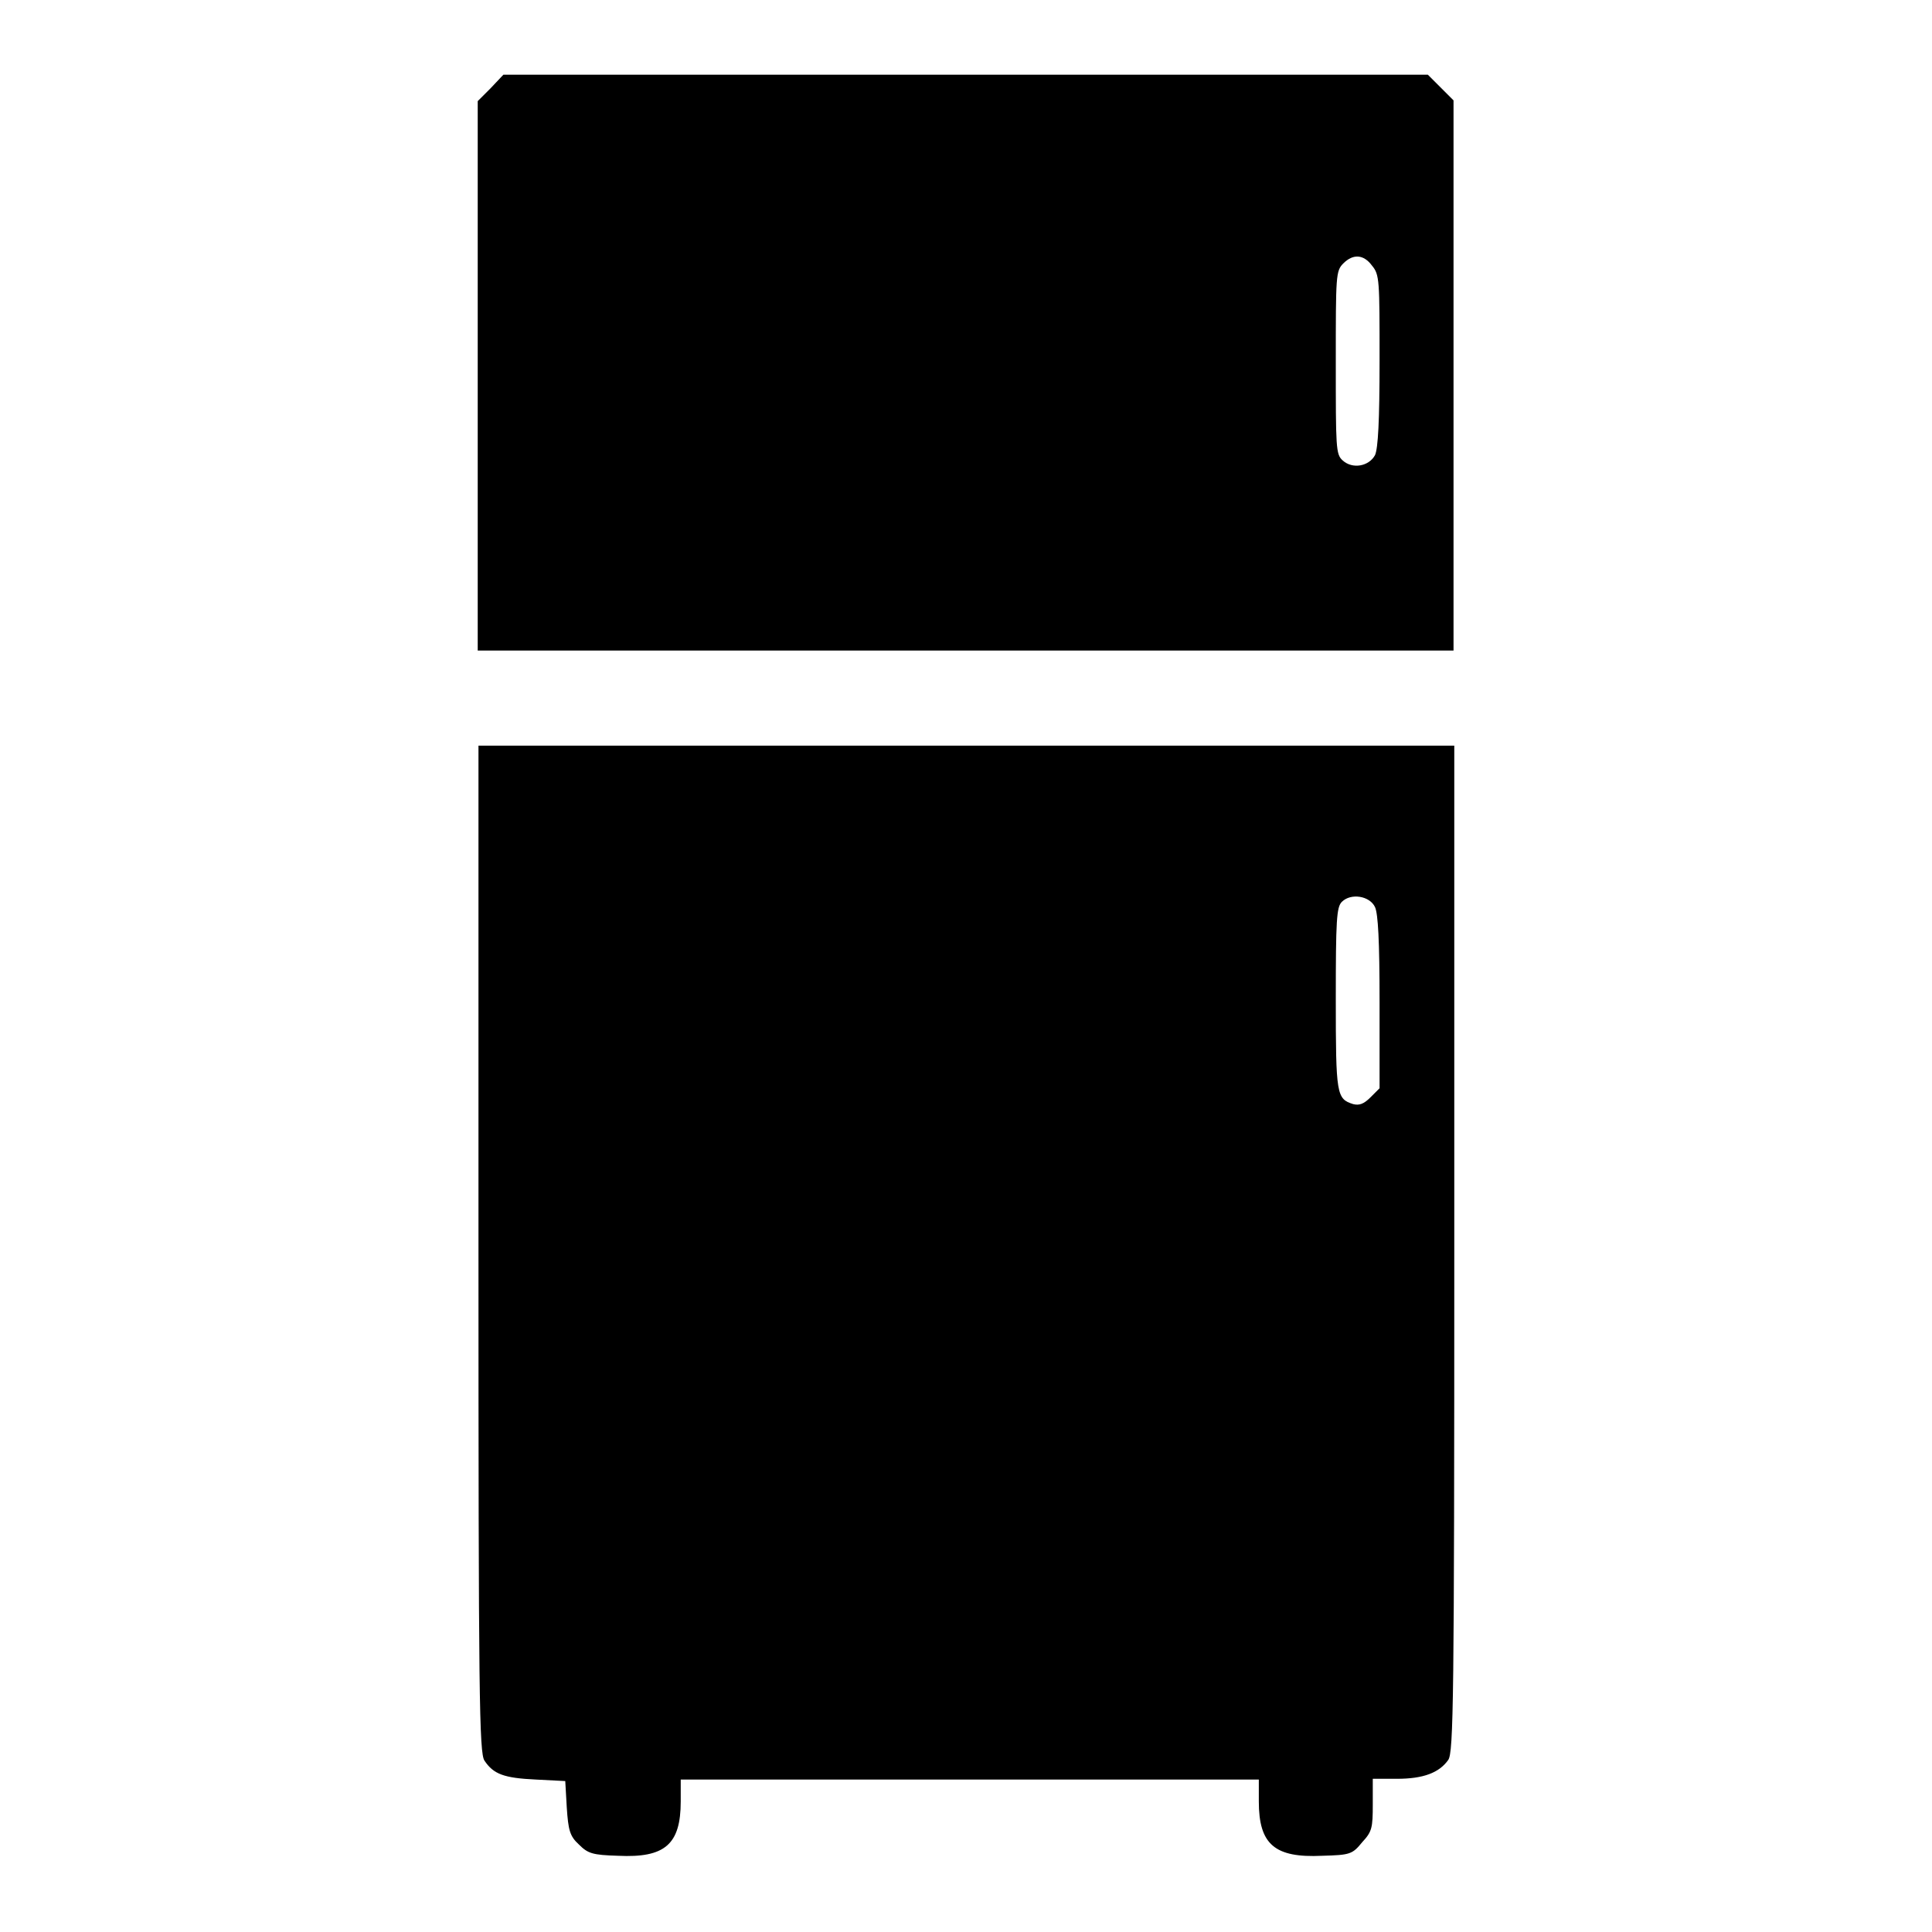
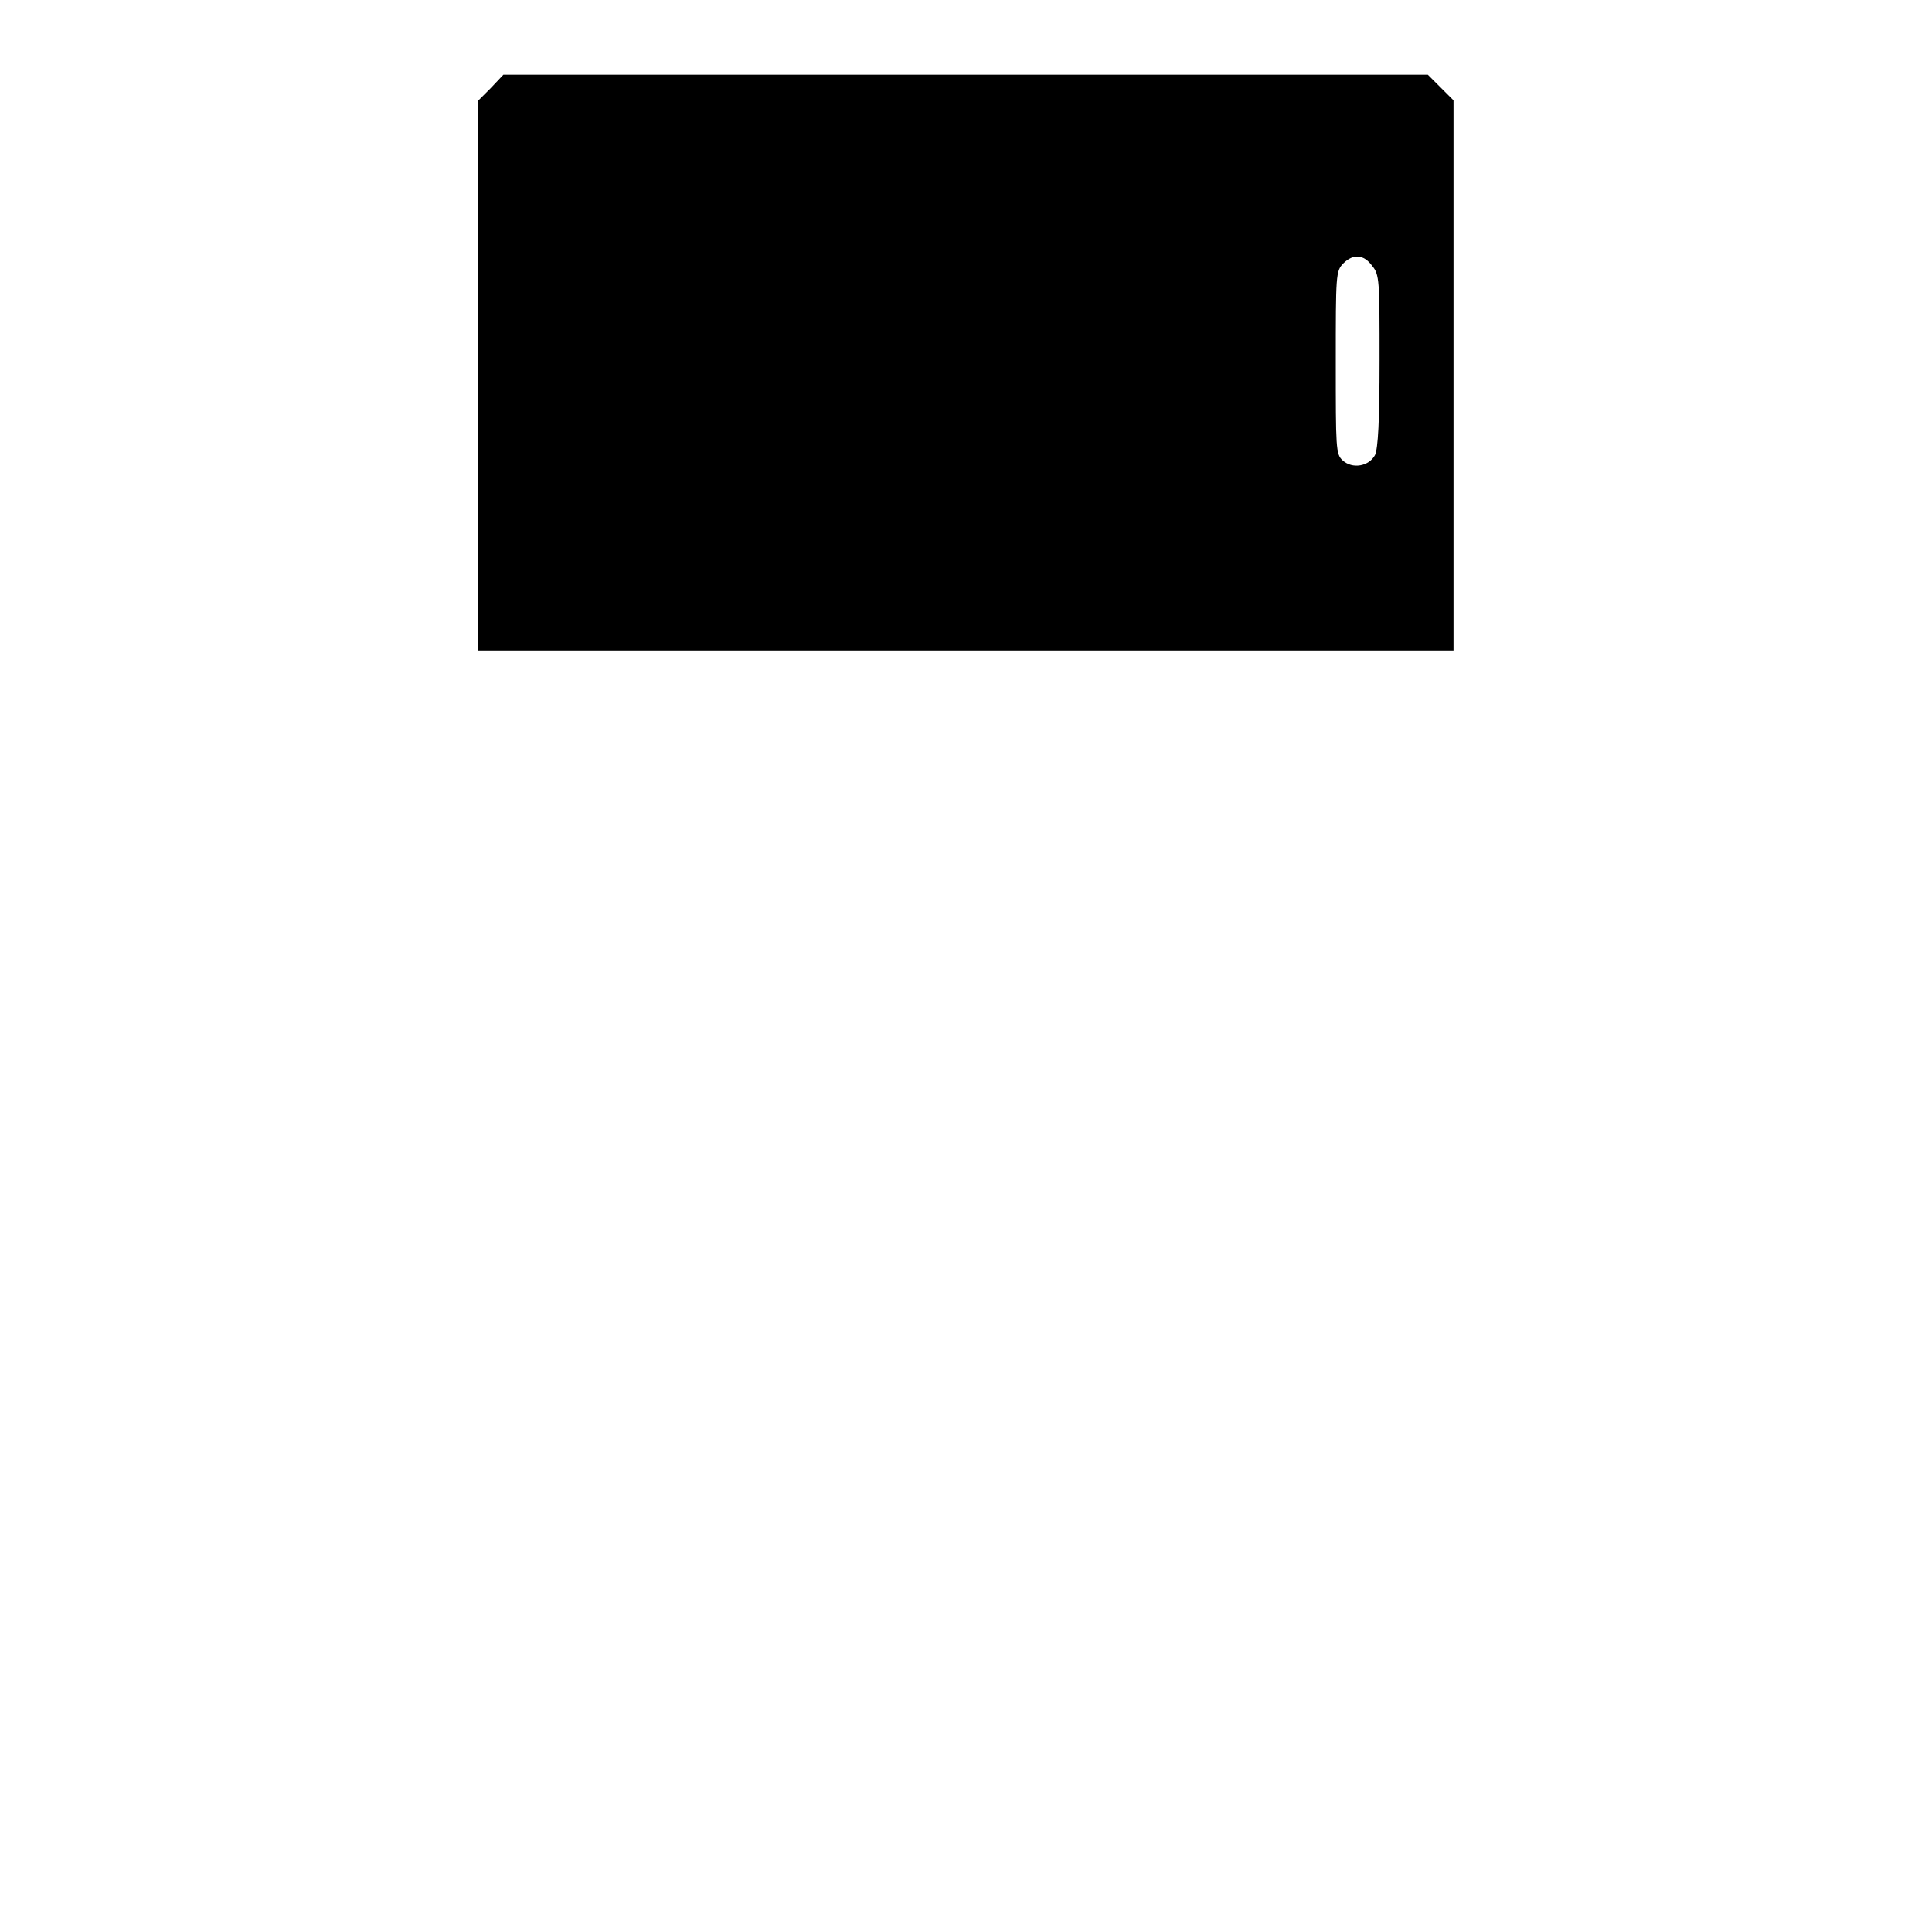
<svg xmlns="http://www.w3.org/2000/svg" version="1.1" x="0px" y="0px" viewBox="0 0 256 256" enable-background="new 0 0 256 256" xml:space="preserve">
  <g>
    <g>
      <g>
        <path fill="#000000" d="M65,11.7l-1.7,1.7v36.4v36.4H128h64.6V49.7V13.3l-1.7-1.7l-1.7-1.7H128H66.7L65,11.7z M181.8,35.2c1,1.2,1,1.9,1,12.6c0,8-0.2,11.6-0.6,12.5c-0.8,1.5-3,1.9-4.3,0.7c-0.9-0.8-0.9-1.7-0.9-13c0-11.5,0-12.1,1-13.1C179.3,33.6,180.7,33.7,181.8,35.2z" />
-         <path fill="#000000" d="M63.4,165.5c0,59.5,0.1,66.8,0.8,67.8c1.2,1.8,2.6,2.3,6.8,2.5l3.9,0.2l0.2,3.5c0.2,3,0.4,3.8,1.6,4.9c1.2,1.2,1.8,1.4,5.2,1.5c6.2,0.3,8.3-1.5,8.3-7.2v-2.9h38.3h38.3v2.9c0,5.7,2.1,7.5,8.4,7.2c3.7-0.1,4-0.2,5.3-1.8c1.3-1.4,1.4-1.9,1.4-5v-3.4h3.2c3.5,0,5.6-0.8,6.8-2.5c0.7-1,0.8-8.1,0.8-67.8V98.8H128H63.4V165.5z M182.2,120.2c0.4,0.9,0.6,4.4,0.6,12.6v11.4l-1.2,1.2c-0.9,0.9-1.5,1.1-2.3,0.9c-2.2-0.7-2.3-1.2-2.3-13.9c0-10.5,0.1-12.2,0.8-12.9C179,118.3,181.5,118.7,182.2,120.2z" />
      </g>
    </g>
  </g>
</svg>